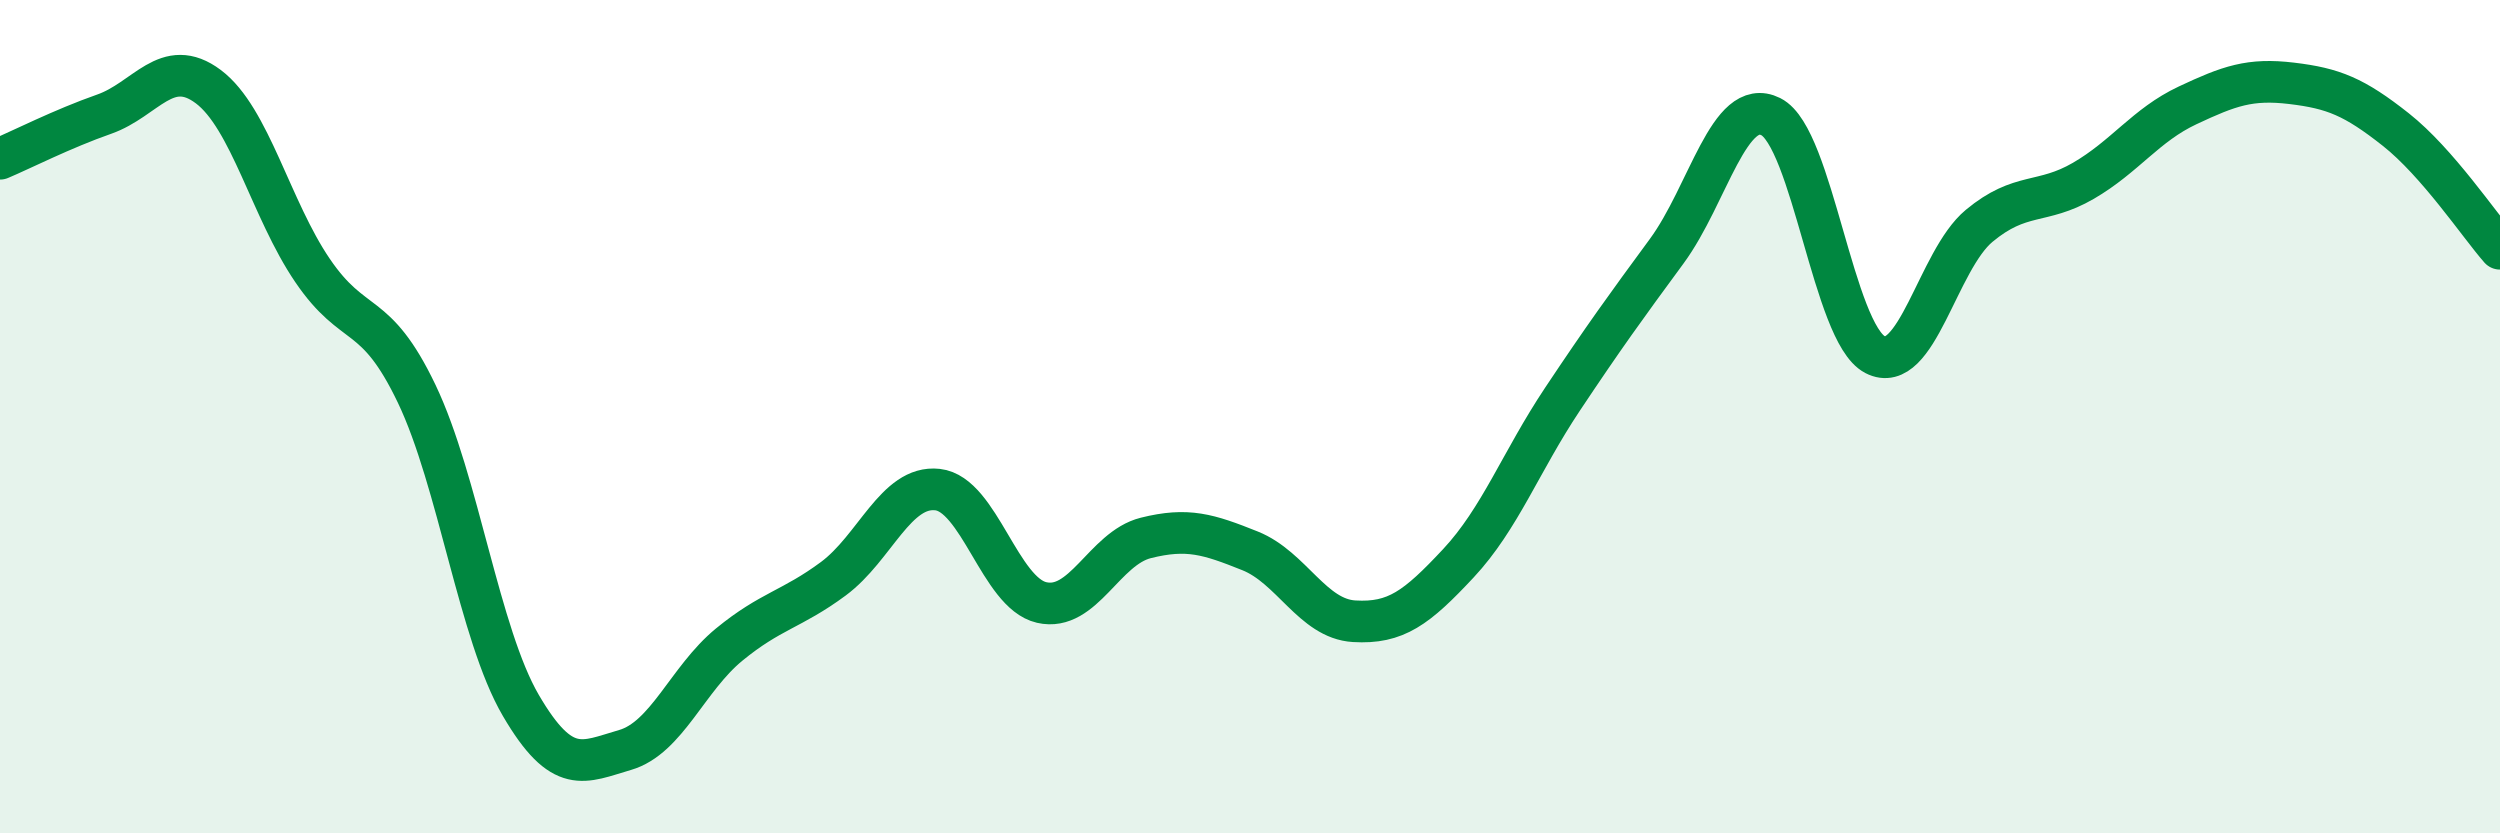
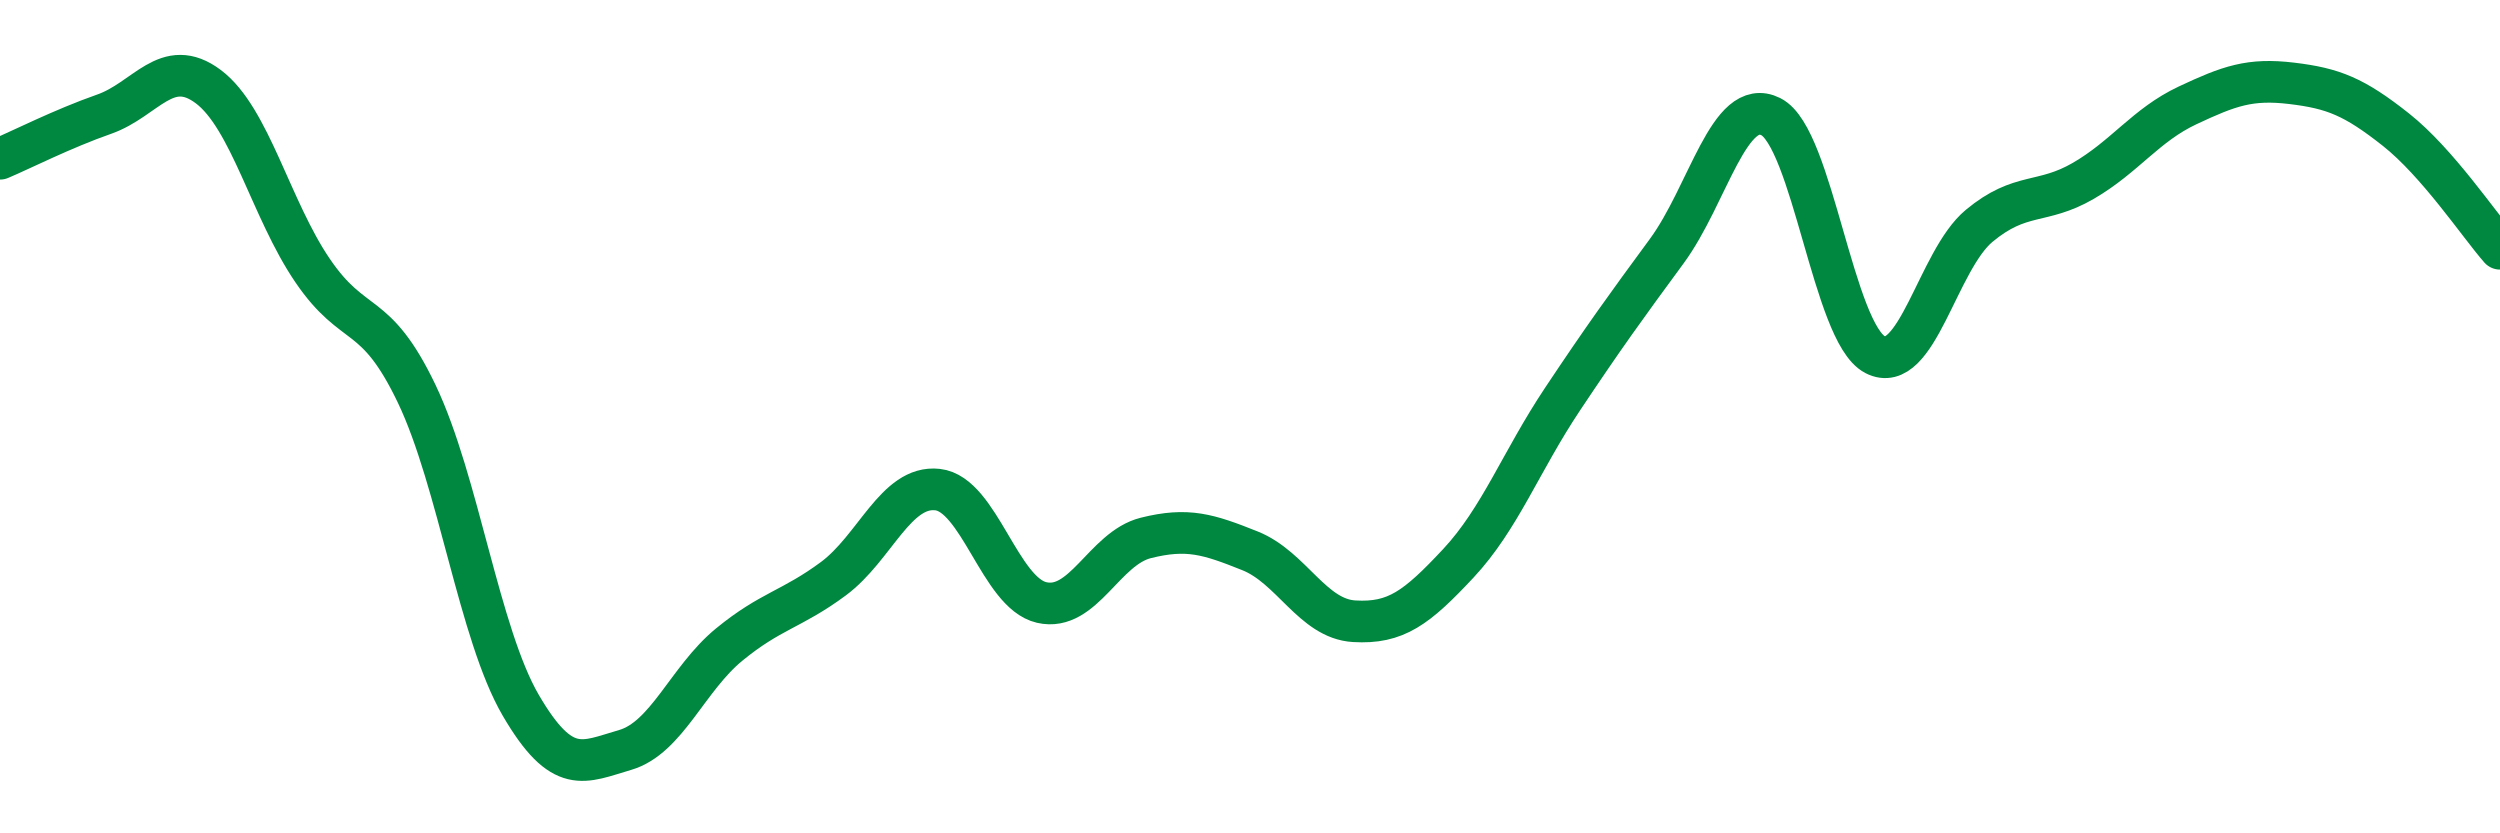
<svg xmlns="http://www.w3.org/2000/svg" width="60" height="20" viewBox="0 0 60 20">
-   <path d="M 0,3.81 C 0.5,3.6 1.5,3.09 2.5,2.74 C 3.5,2.39 4,1.33 5,2.08 C 6,2.83 6.5,5.02 7.5,6.49 C 8.5,7.96 9,7.36 10,9.45 C 11,11.54 11.5,15.22 12.5,16.93 C 13.5,18.64 14,18.29 15,18 C 16,17.71 16.5,16.29 17.5,15.47 C 18.5,14.65 19,14.63 20,13.89 C 21,13.15 21.5,11.64 22.5,11.75 C 23.5,11.86 24,14.23 25,14.46 C 26,14.69 26.5,13.16 27.5,12.91 C 28.5,12.66 29,12.82 30,13.22 C 31,13.62 31.5,14.85 32.5,14.91 C 33.5,14.97 34,14.59 35,13.52 C 36,12.45 36.5,11.08 37.5,9.58 C 38.5,8.08 39,7.39 40,6.03 C 41,4.67 41.5,2.3 42.5,2.8 C 43.5,3.3 44,7.99 45,8.51 C 46,9.03 46.5,6.25 47.5,5.42 C 48.5,4.59 49,4.92 50,4.34 C 51,3.76 51.5,3 52.5,2.53 C 53.5,2.06 54,1.88 55,2 C 56,2.12 56.5,2.32 57.5,3.11 C 58.5,3.9 59.5,5.4 60,5.97L60 20L0 20Z" fill="#008740" opacity="0.1" stroke-linecap="round" stroke-linejoin="round" />
  <path d="M 0,3.81 C 0.5,3.6 1.5,3.09 2.5,2.74 C 3.5,2.39 4,1.33 5,2.08 C 6,2.83 6.5,5.02 7.5,6.49 C 8.5,7.96 9,7.36 10,9.45 C 11,11.54 11.5,15.22 12.5,16.93 C 13.5,18.64 14,18.29 15,18 C 16,17.71 16.5,16.29 17.5,15.47 C 18.5,14.65 19,14.63 20,13.89 C 21,13.15 21.5,11.64 22.5,11.75 C 23.5,11.86 24,14.23 25,14.46 C 26,14.69 26.5,13.16 27.5,12.91 C 28.5,12.66 29,12.82 30,13.22 C 31,13.62 31.5,14.85 32.5,14.91 C 33.5,14.97 34,14.59 35,13.52 C 36,12.45 36.5,11.08 37.5,9.58 C 38.5,8.08 39,7.39 40,6.03 C 41,4.67 41.5,2.3 42.5,2.8 C 43.5,3.3 44,7.99 45,8.51 C 46,9.03 46.5,6.25 47.5,5.42 C 48.5,4.59 49,4.92 50,4.34 C 51,3.76 51.5,3 52.5,2.53 C 53.5,2.06 54,1.88 55,2 C 56,2.12 56.5,2.32 57.5,3.11 C 58.5,3.9 59.5,5.4 60,5.97" stroke="#008740" stroke-width="1" fill="none" stroke-linecap="round" stroke-linejoin="round" />
</svg>